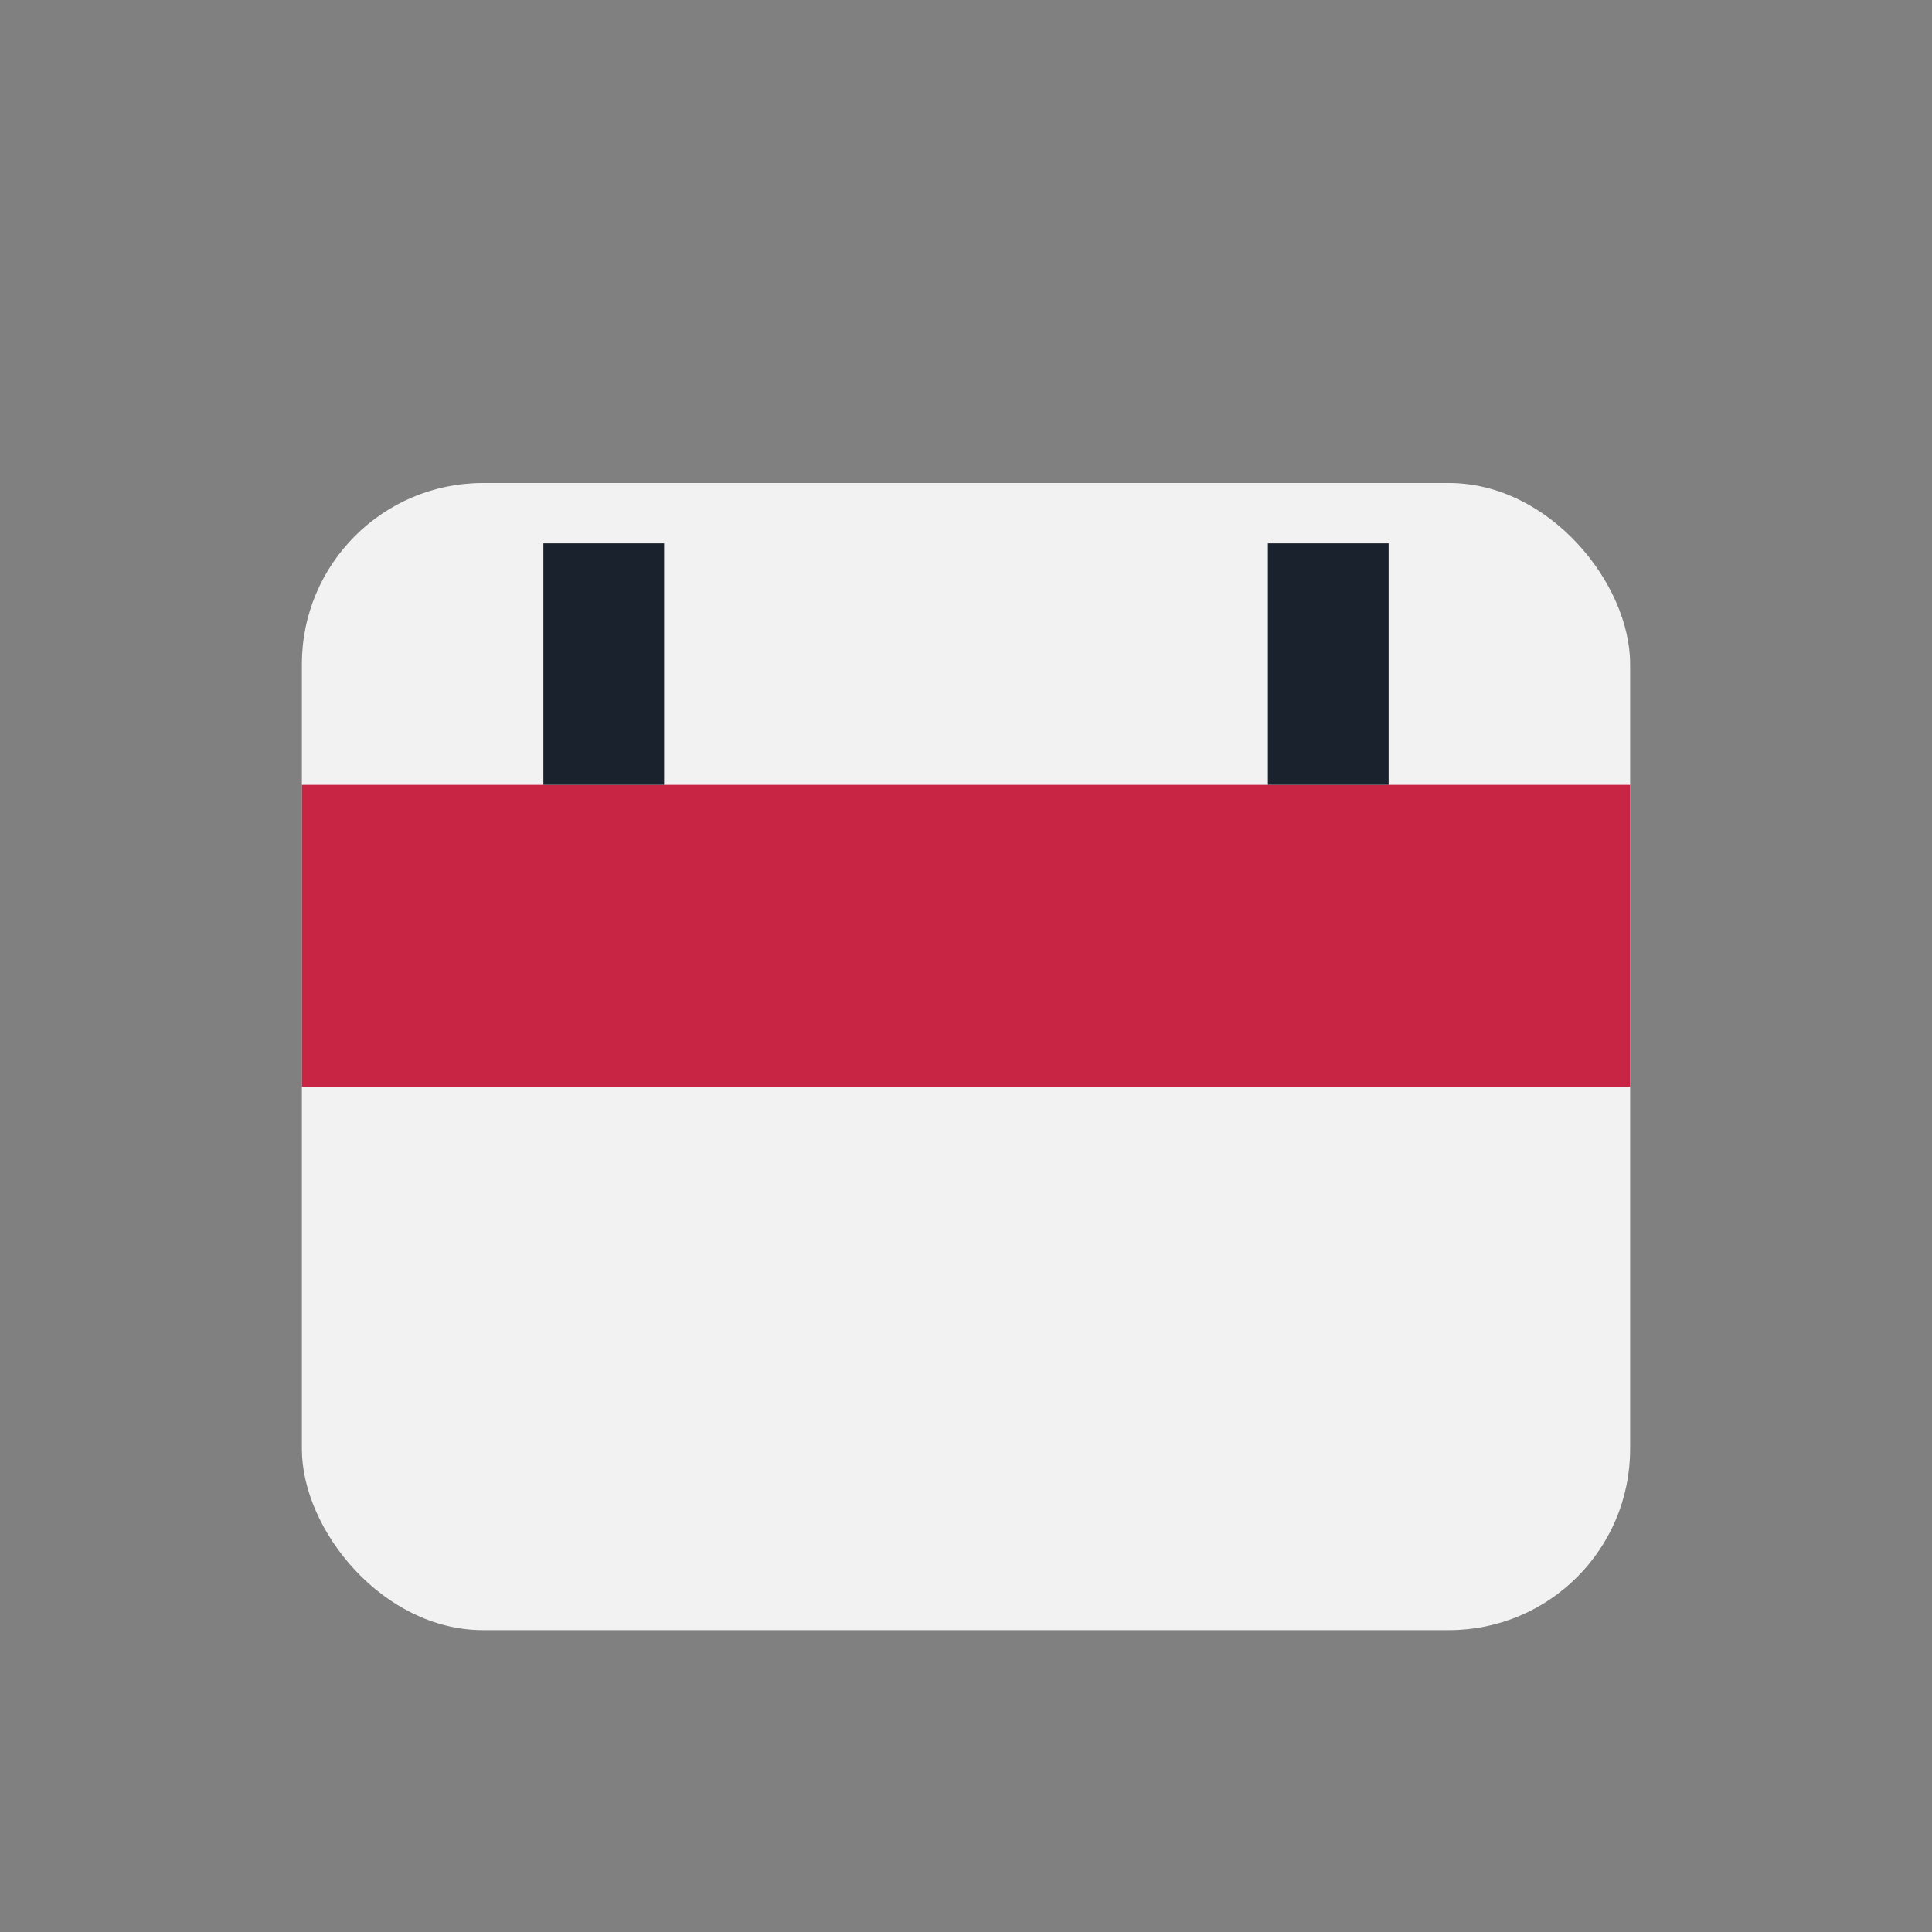
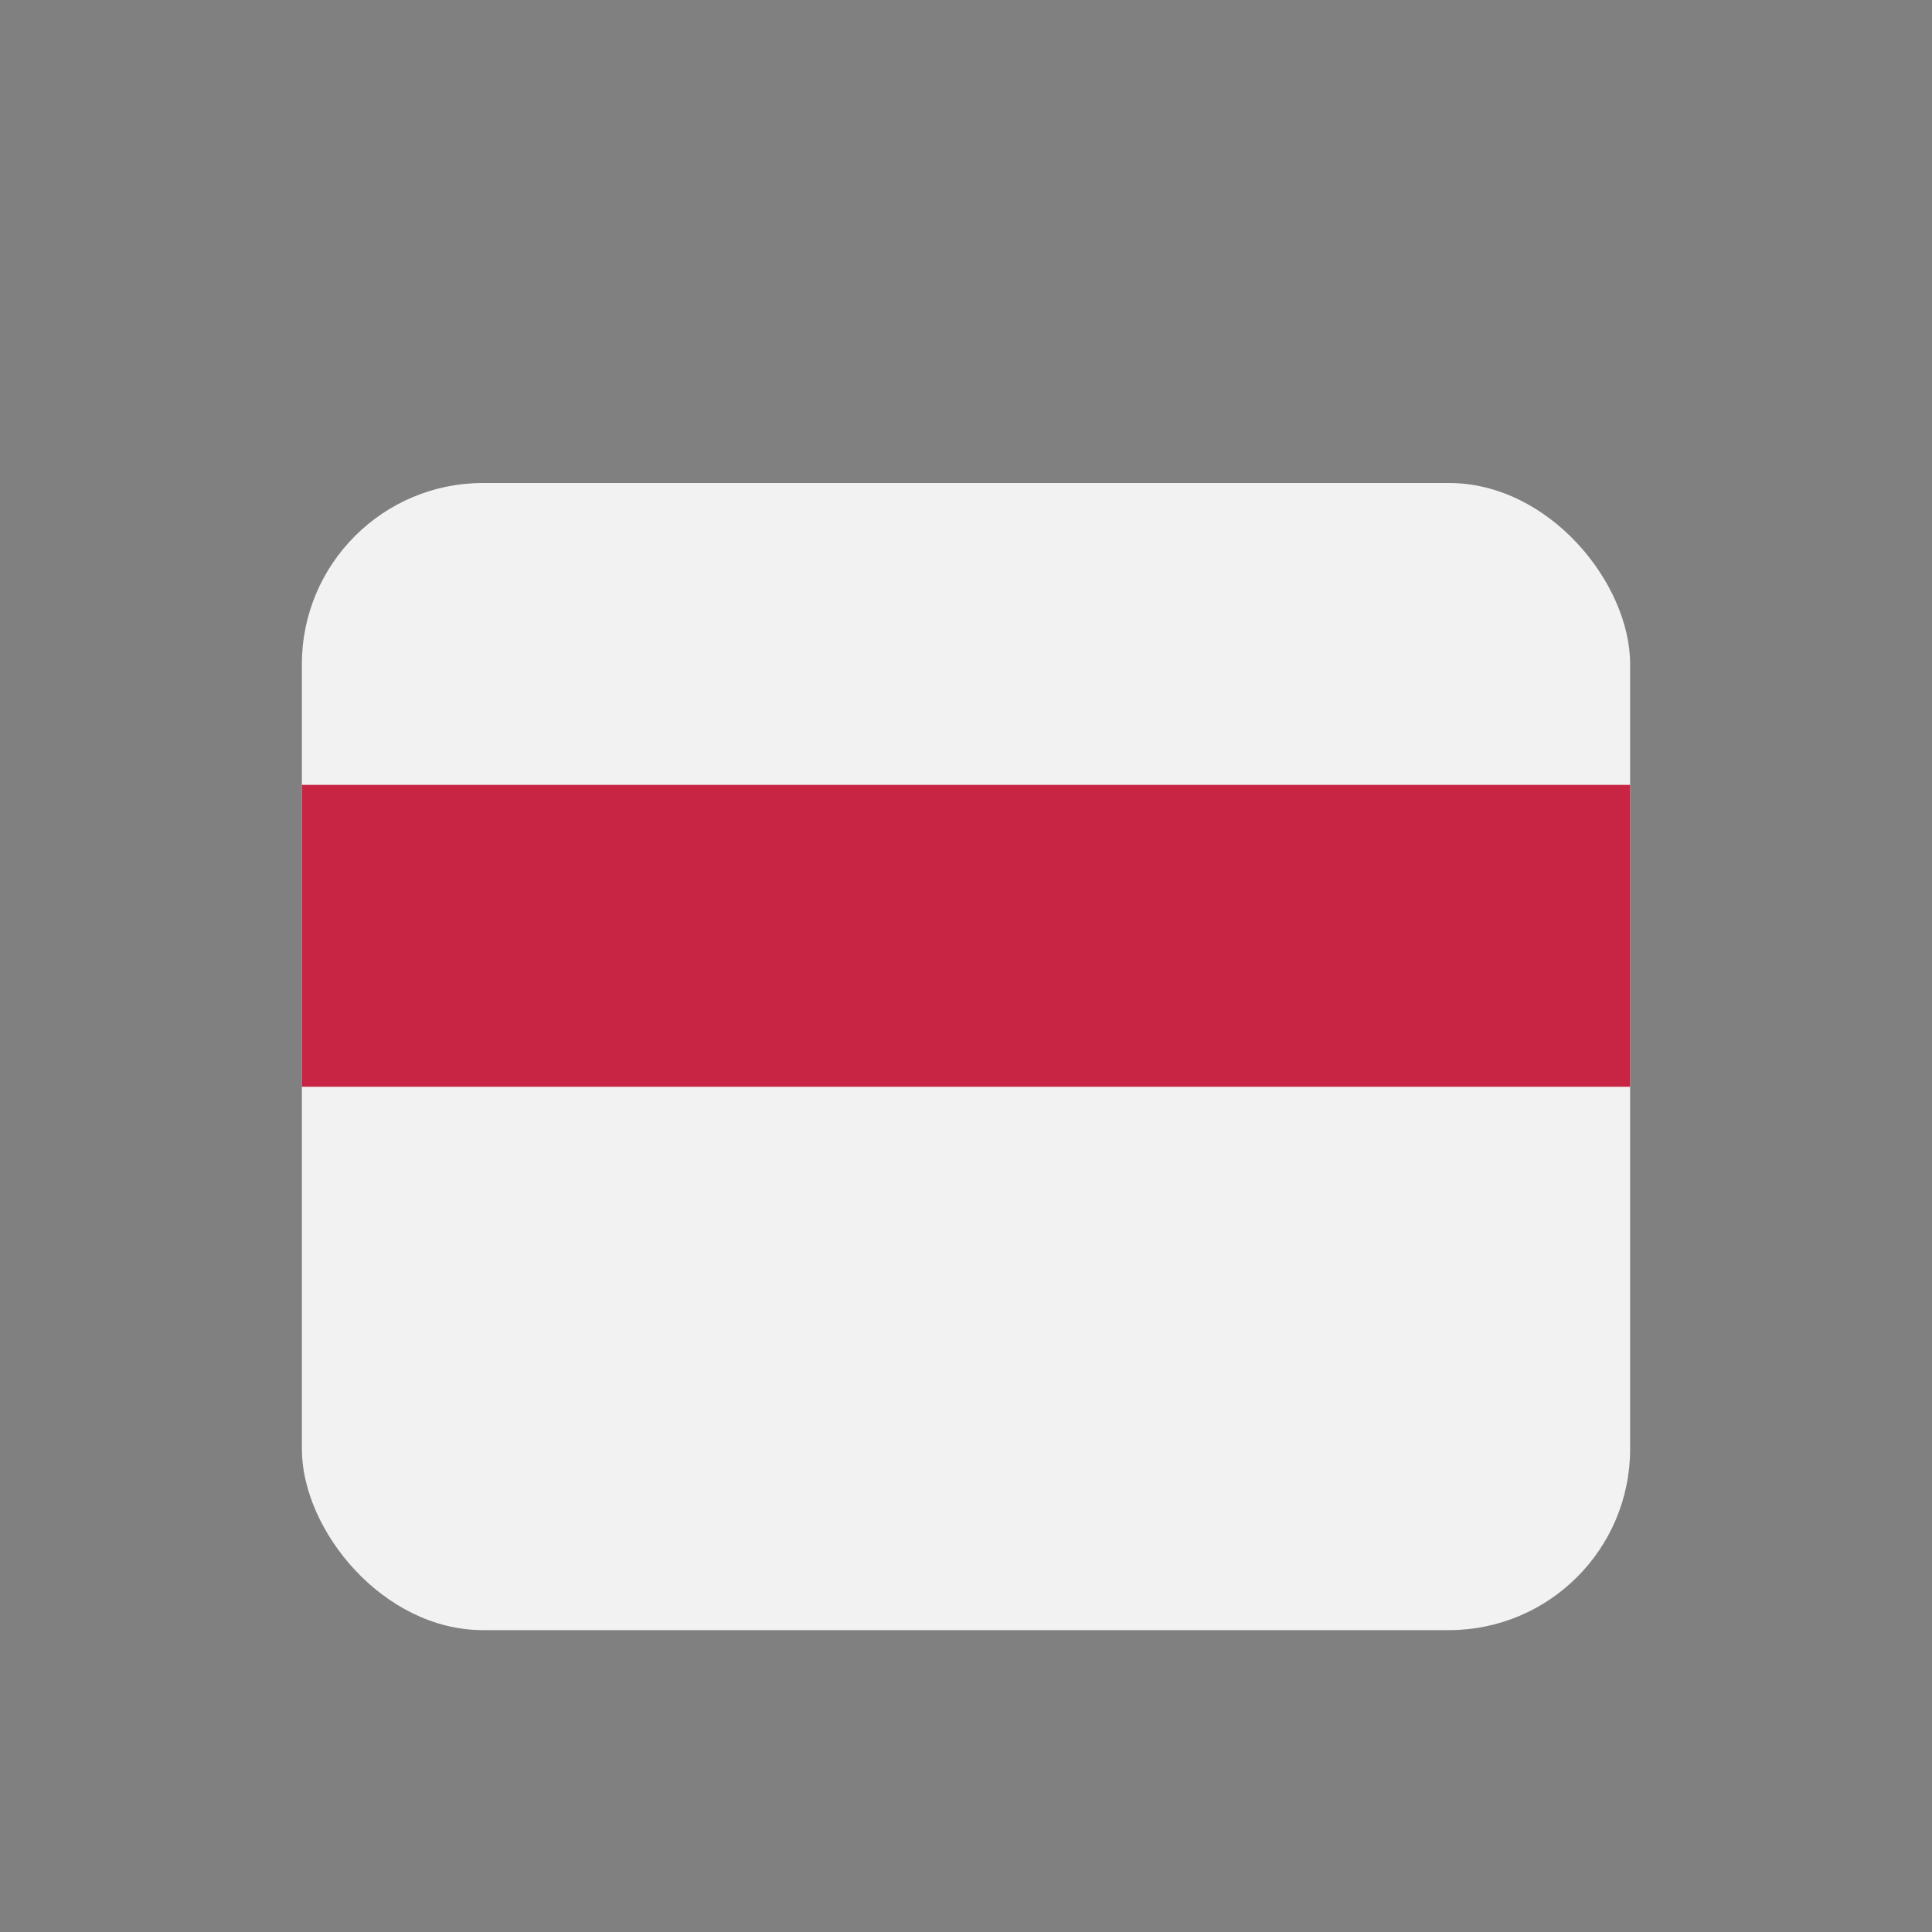
<svg xmlns="http://www.w3.org/2000/svg" width="32" height="32" viewBox="0 0 32 32">
  <rect x="0" y="0" width="32" height="32" fill="#808080" stroke="none" />
  <rect x="5" y="8" width="22" height="19" rx="3" fill="#F2F2F2" />
  <rect x="5" y="13" width="22" height="5" fill="#C82444" />
-   <rect x="9" y="9" width="2" height="4" fill="#1A232D" />
-   <rect x="21" y="9" width="2" height="4" fill="#1A232D" />
</svg>